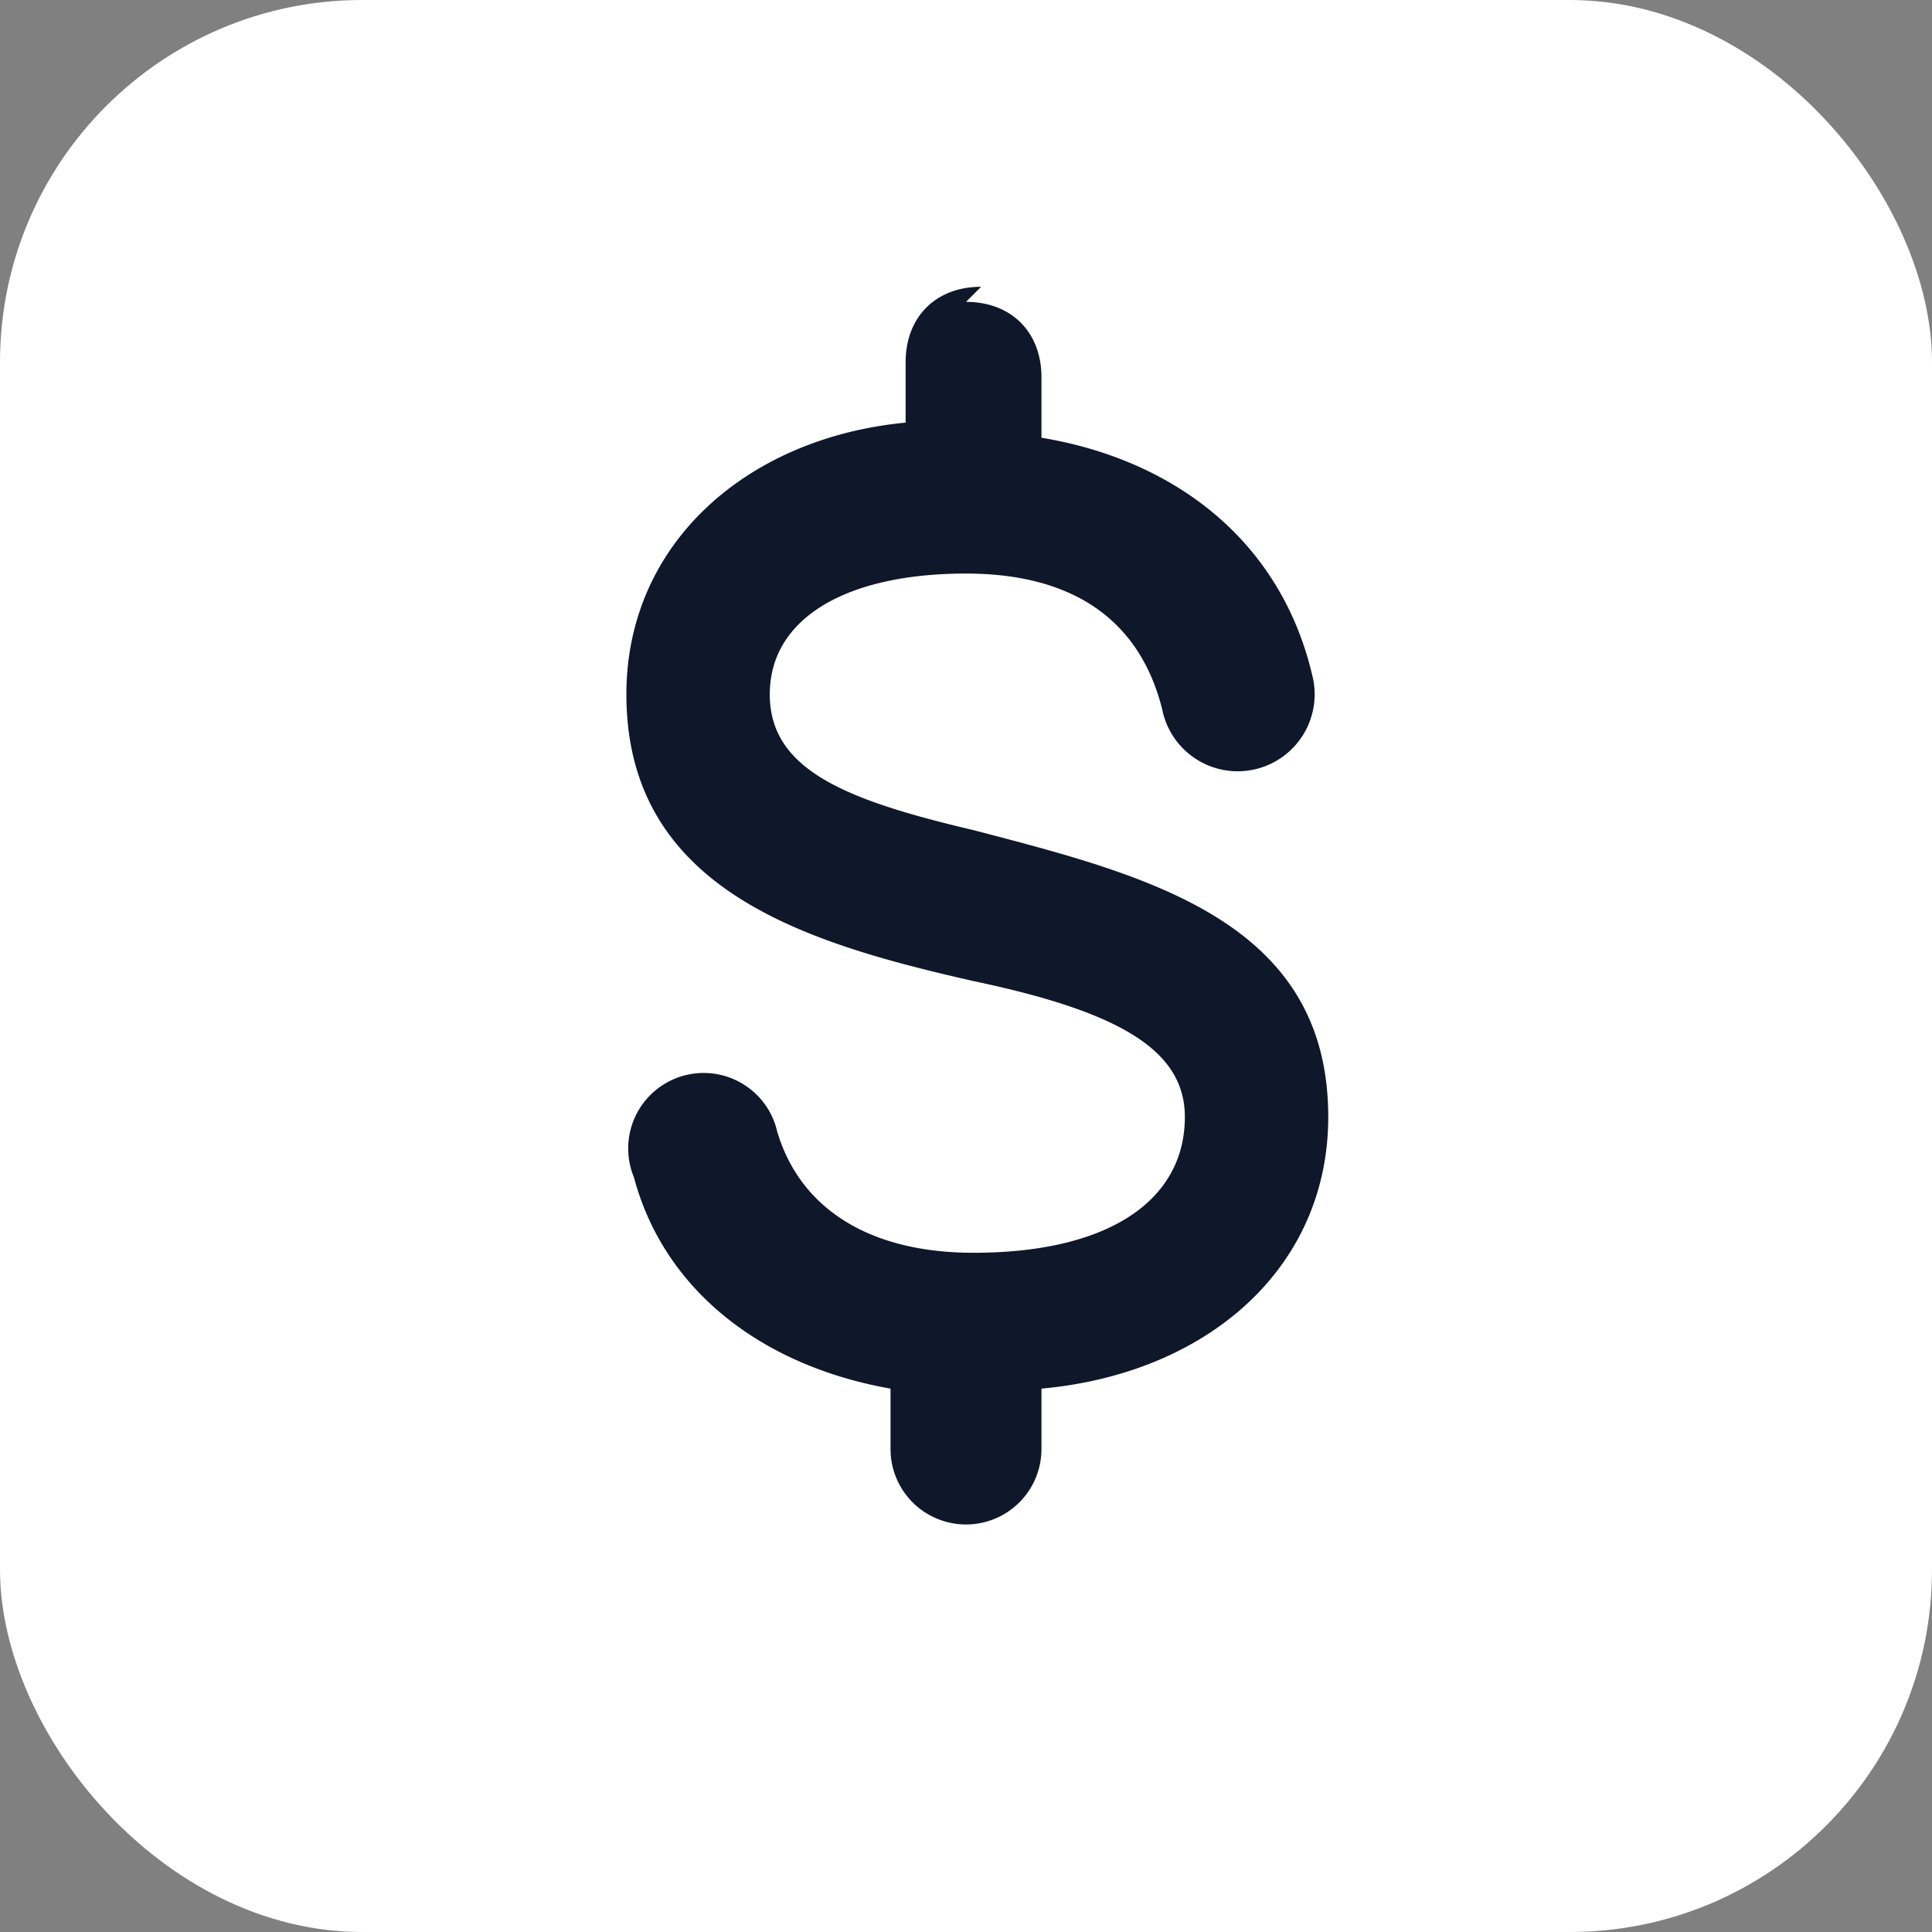
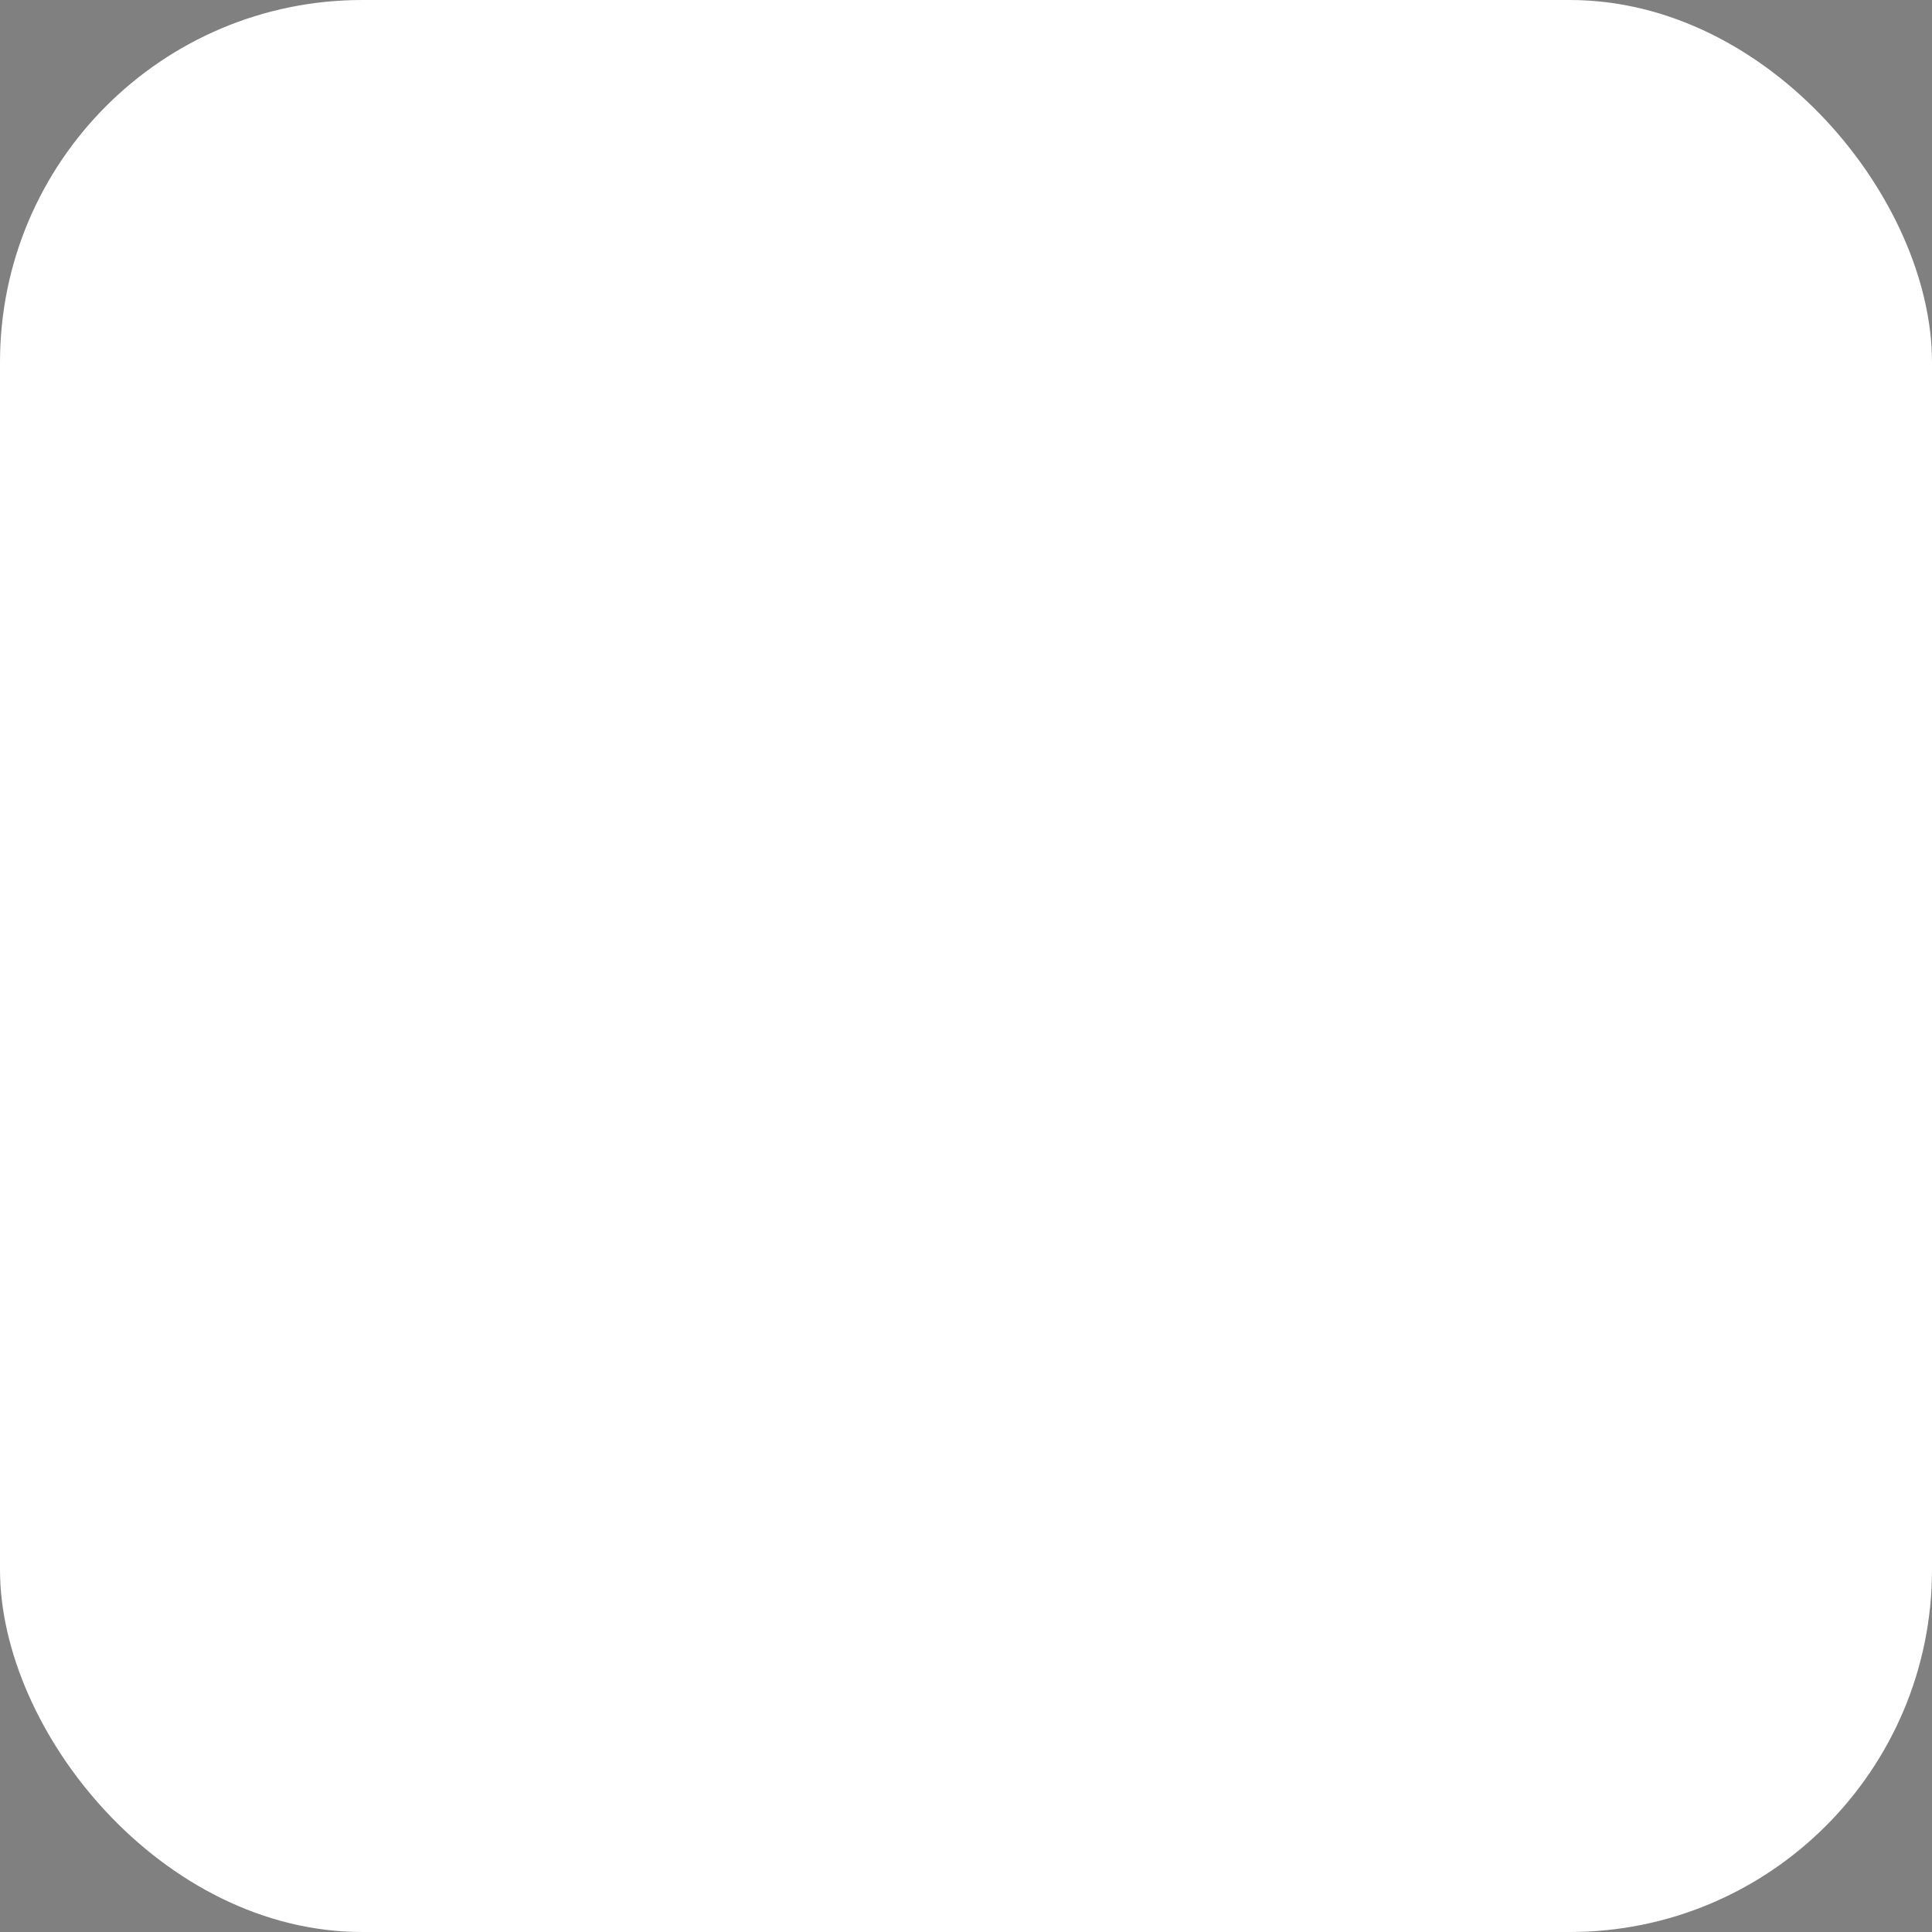
<svg xmlns="http://www.w3.org/2000/svg" viewBox="0 0 256 256">
  <rect x="0" y="0" width="256" height="256" fill="#808080" stroke="none" />
  <defs>
    <linearGradient id="g" x1="0" x2="1" y1="0" y2="1">
      <stop offset="0%" stop-color="#0ea5e9" />
      <stop offset="100%" stop-color="#22c55e" />
    </linearGradient>
  </defs>
  <rect width="256" height="256" rx="48" fill="#ffffff" />
  <g fill="#0f172a" transform="translate(256,0) scale(-1,1)">
-     <path d="M128 40c-6 0-10 4-10 10v8c-18 3-32 14-36 32a10 10 0 1 0 20 4c3-12 12-18 26-18 16 0 26 6 26 16 0 10-10 14-27 18-23 6-47 12-47 38 0 20 16 34 38 36v8a10 10 0 0 0 20 0v-8c17-3 30-13 34-28a10 10 0 1 0-19-6c-3 10-12 16-26 16-18 0-28-7-28-18 0-9 9-14 28-18 22-5 46-12 46-38 0-20-16-34-37-36v-8c0-6-4-10-10-10z" />
-   </g>
+     </g>
</svg>